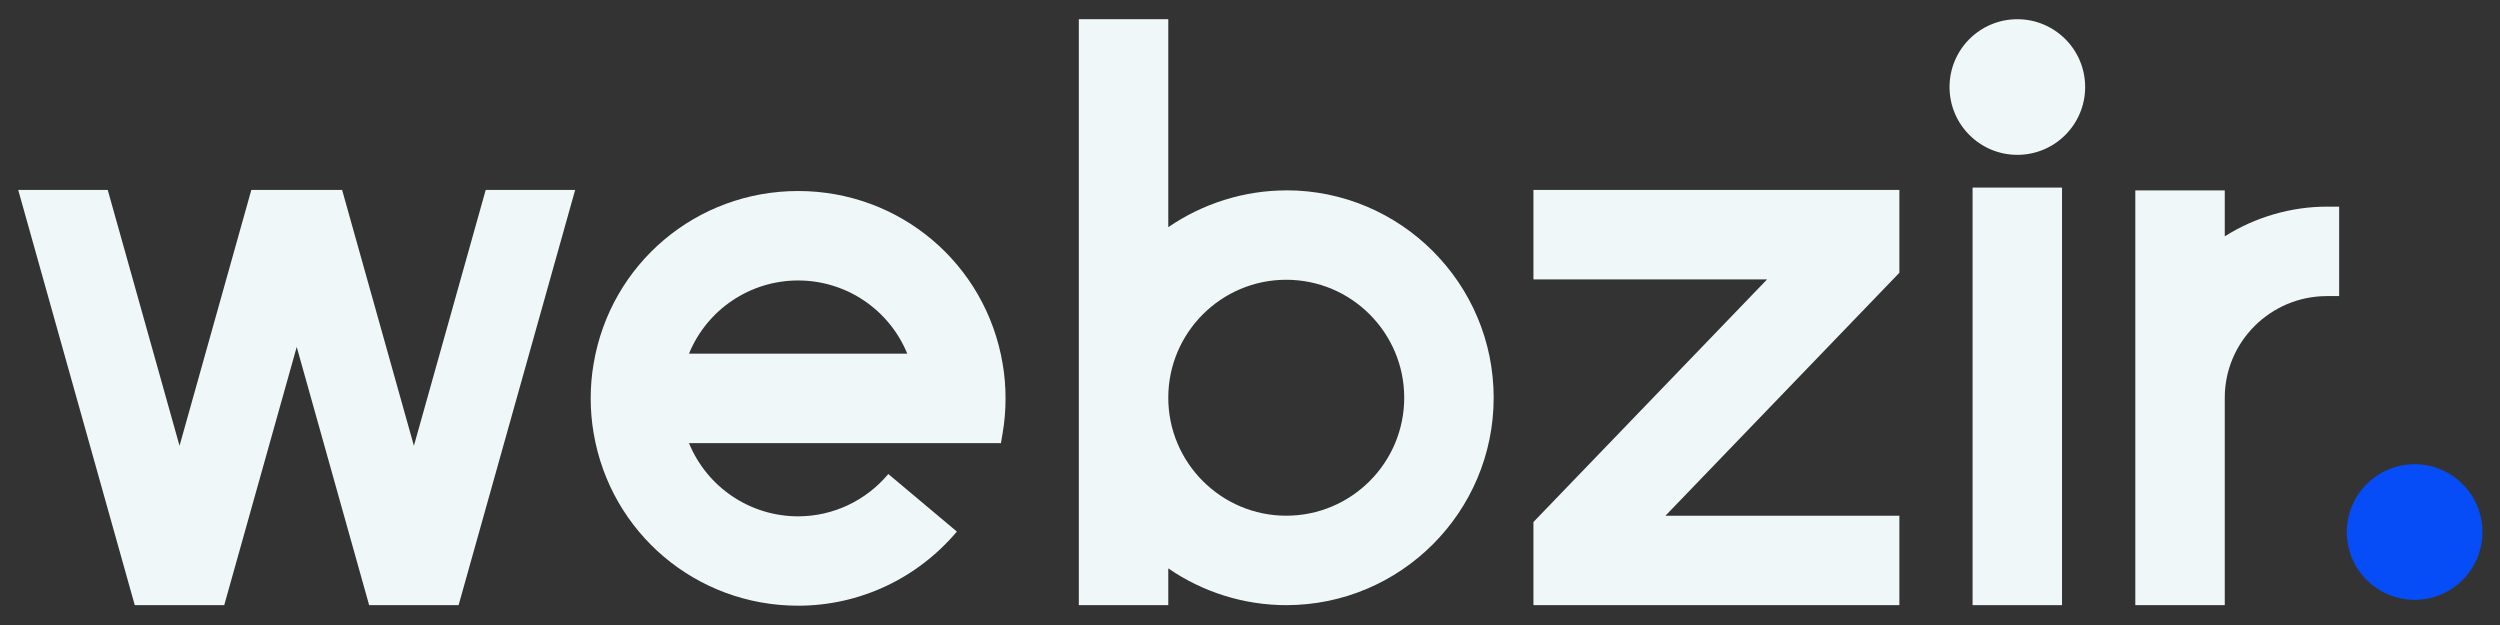
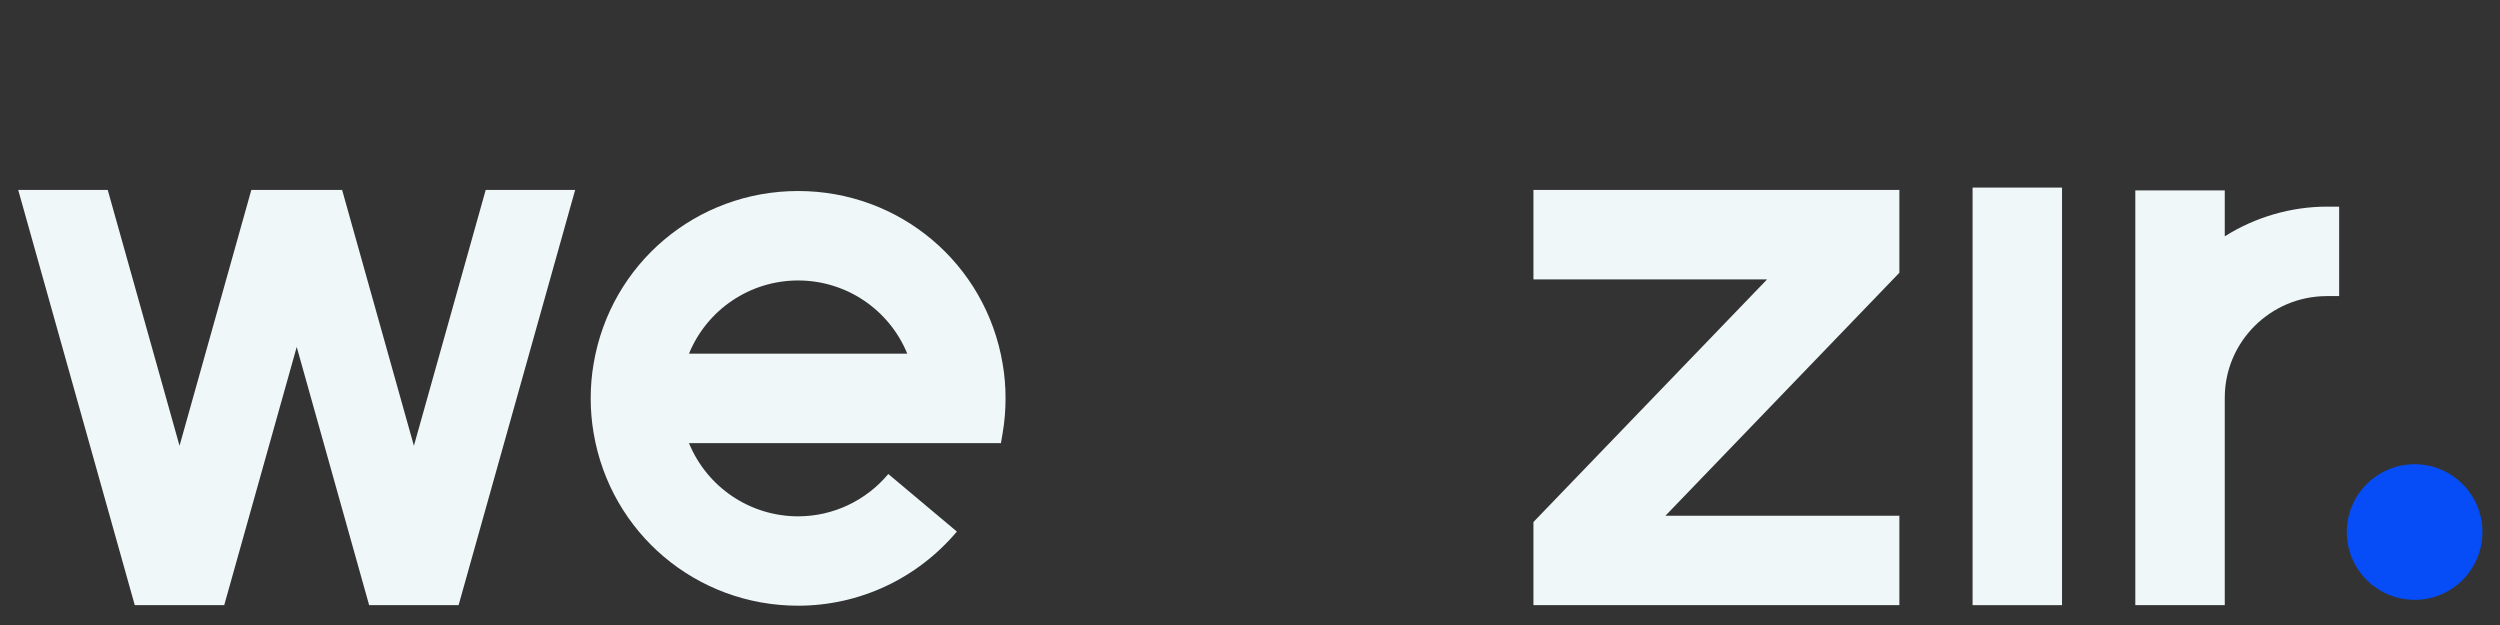
<svg xmlns="http://www.w3.org/2000/svg" id="Layer_1" viewBox="0 0 320 80">
  <rect x="0" y="0" width="320" height="80" fill="#333333" stroke="none" />
  <path d="M309.07,59.42c-4.78,0-8.68,3.89-8.68,8.68s3.89,8.68,8.68,8.68,8.68-3.89,8.68-8.68-3.89-8.68-8.68-8.68Z" style="fill:#064df7;" />
  <path d="M297.85,26.45c-4.59,0-9.19,1.34-13.08,3.8v-5.88h-11.45v53.09h11.45v-26.55c0-7.18,5.87-13.01,13.08-13.01h1.56v-11.45h-1.56Z" style="fill:#eff7f9;" />
  <polygon points="196.28 35.76 226.19 35.76 196.47 66.62 196.28 66.82 196.28 77.46 243.12 77.46 243.12 66.01 213.18 66.01 242.93 35.11 243.12 34.91 243.12 24.31 196.28 24.31 196.28 35.76" style="fill:#eff7f9;" />
-   <path d="M164.64,24.37c-5.37,0-10.68,1.67-15.1,4.71V2.46h-11.45v75h11.45v-4.71c4.41,3.05,9.72,4.71,15.1,4.71,14.64,0,26.55-11.91,26.55-26.55s-11.91-26.55-26.55-26.55ZM164.64,66.01c-8.32,0-15.1-6.77-15.1-15.1s6.77-15.1,15.1-15.1,15.1,6.77,15.1,15.1-6.77,15.1-15.1,15.1Z" style="fill:#eff7f9;" />
-   <circle cx="258.22" cy="11.14" r="8.68" style="fill:#eff7f9;" />
  <rect x="252.49" y="24.01" width="11.45" height="53.45" style="fill:#eff7f9;" />
  <path d="M113.7,60.68c-2.89,3.44-7.1,5.41-11.54,5.41-6.16,0-11.66-3.73-13.97-9.37h39.93s.22-1.3.22-1.3c.25-1.44.37-2.93.37-4.43s-.12-2.98-.37-4.42c-2.15-12.82-13.16-22.12-26.18-22.12s-24.03,9.3-26.18,22.12c-.25,1.44-.37,2.93-.37,4.42s.12,2.98.37,4.42c2.15,12.82,13.16,22.12,26.18,22.12,7.84,0,15.24-3.46,20.32-9.49h0s-8.78-7.37-8.78-7.37ZM102.16,35.9c6.16,0,11.66,3.73,13.97,9.37h-27.94c2.31-5.64,7.81-9.37,13.97-9.37Z" style="fill:#eff7f9;" />
  <polygon points="28.7 77.46 37.98 44.41 47.25 77.46 58.7 77.46 73.62 24.31 62.17 24.31 52.98 57.06 43.79 24.31 32.17 24.31 22.98 57.06 13.79 24.31 2.33 24.31 17.25 77.46 28.7 77.46" style="fill:#eff7f9;" />
</svg>